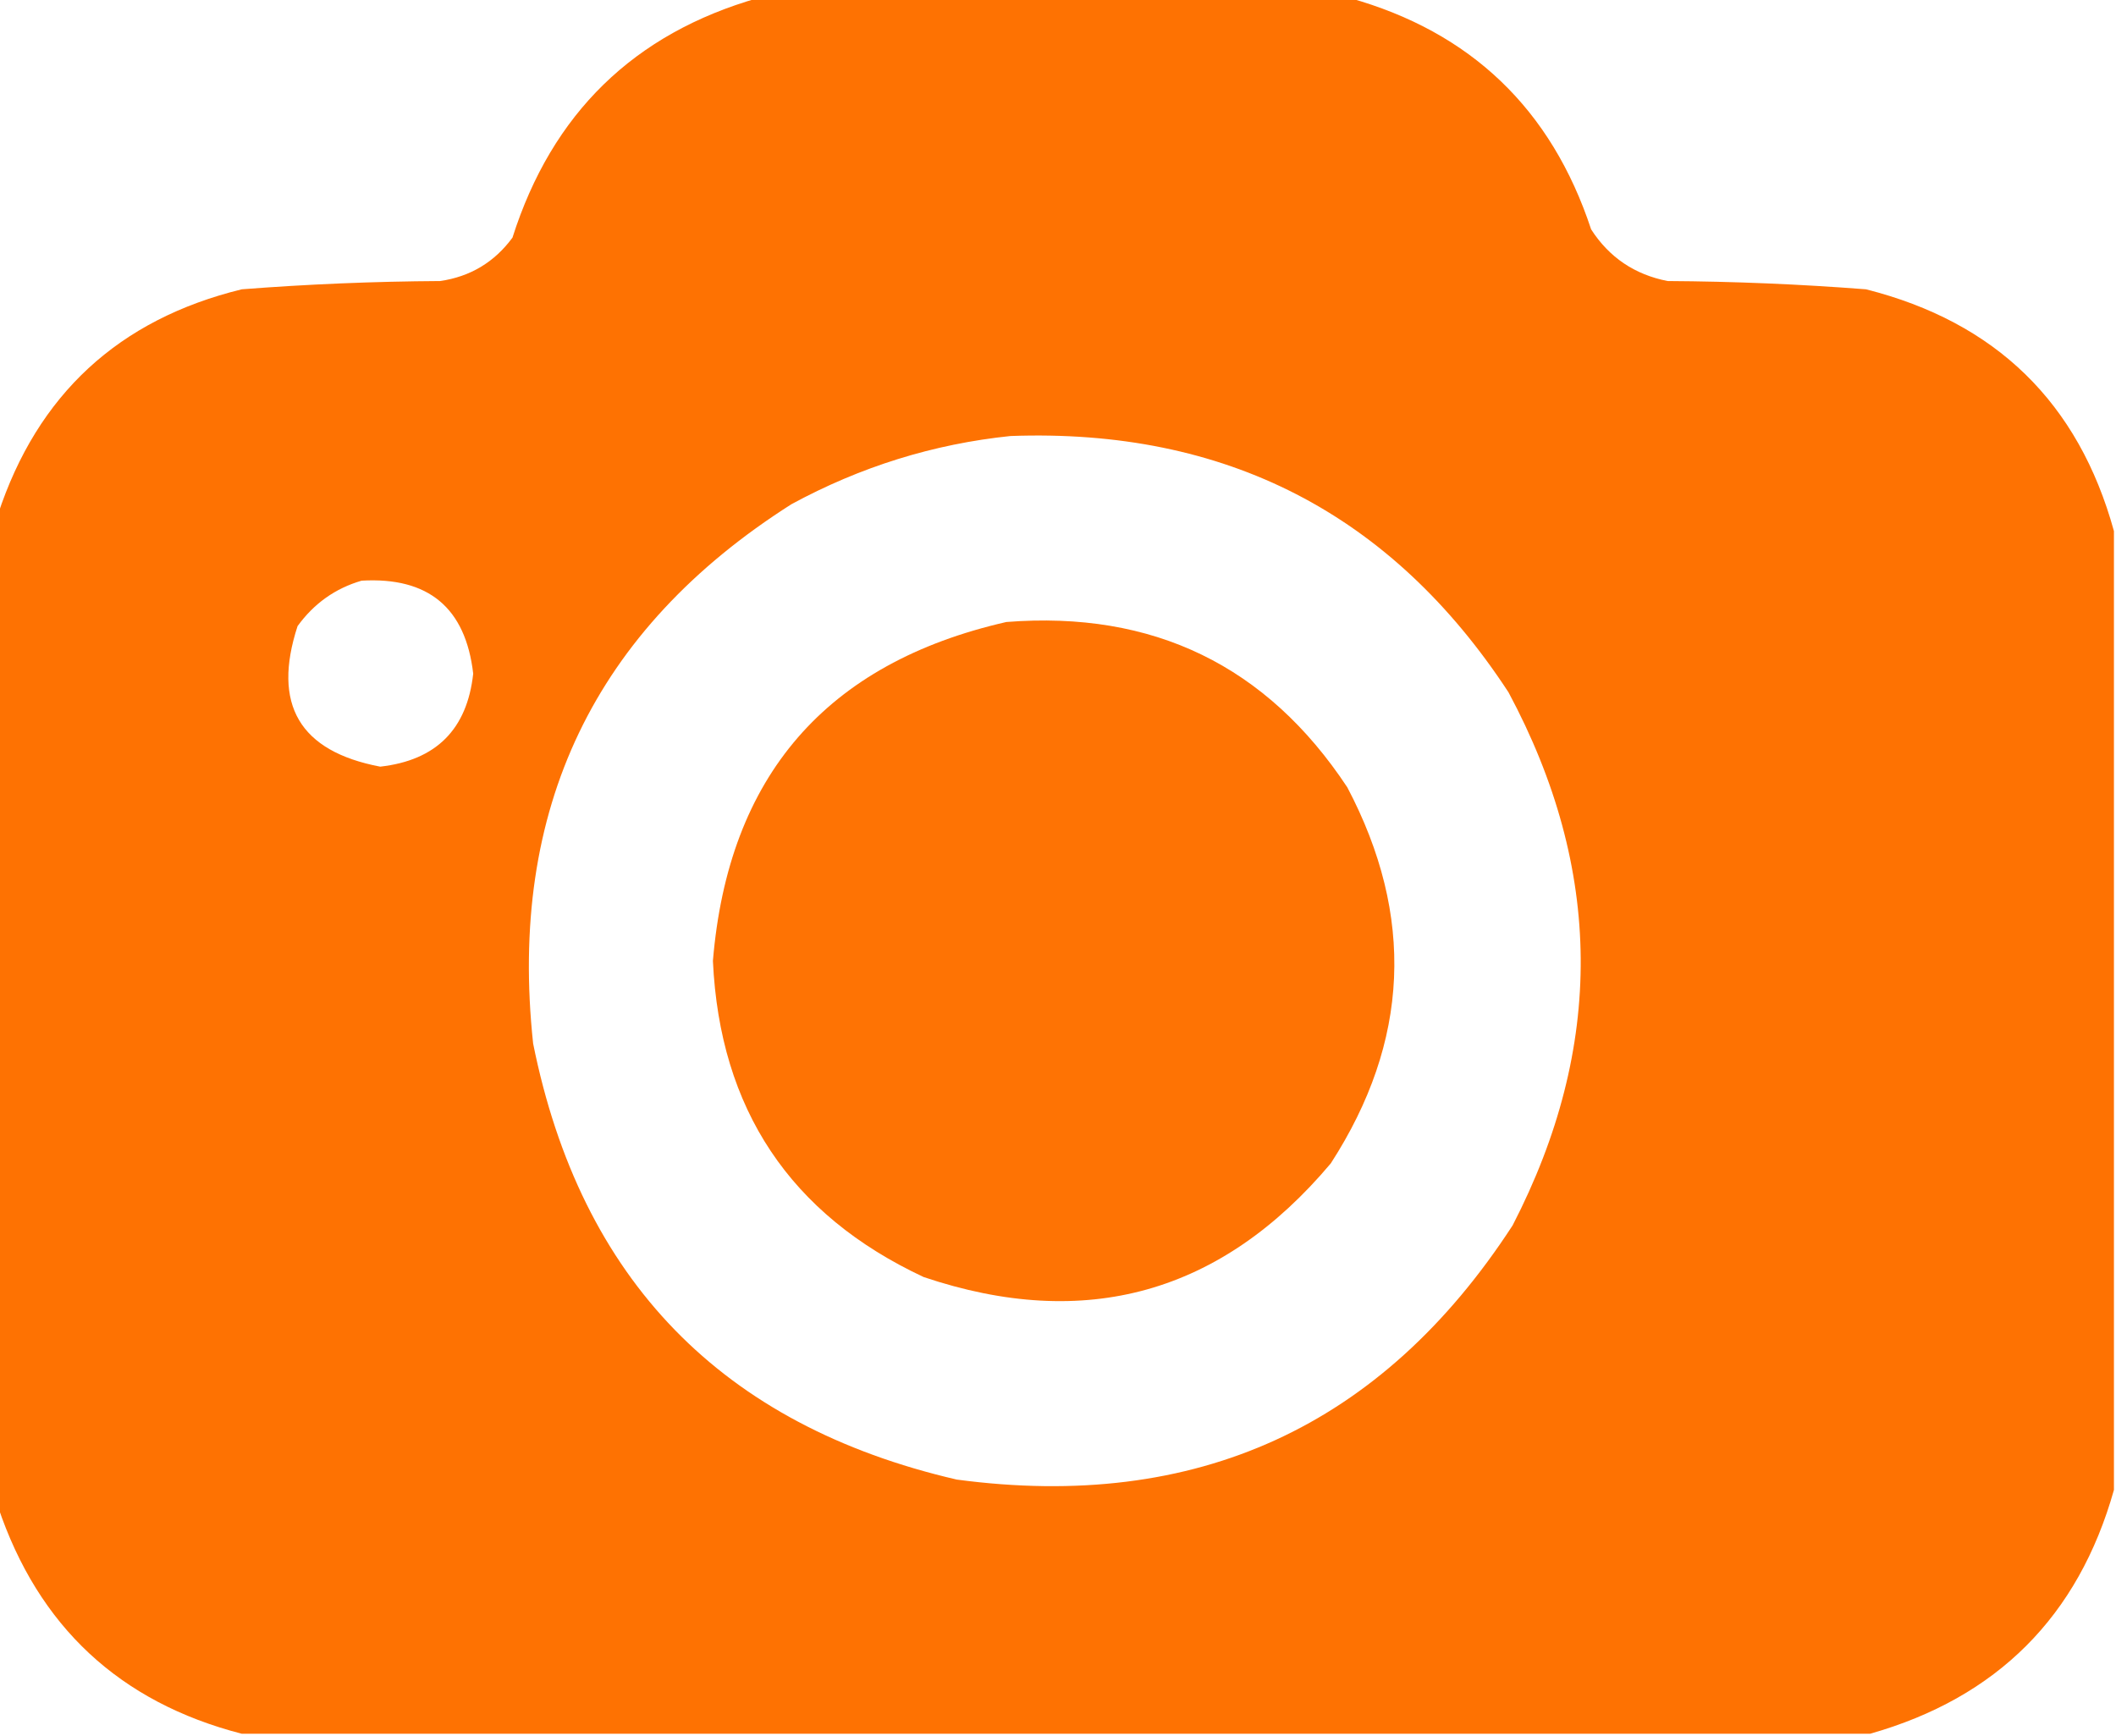
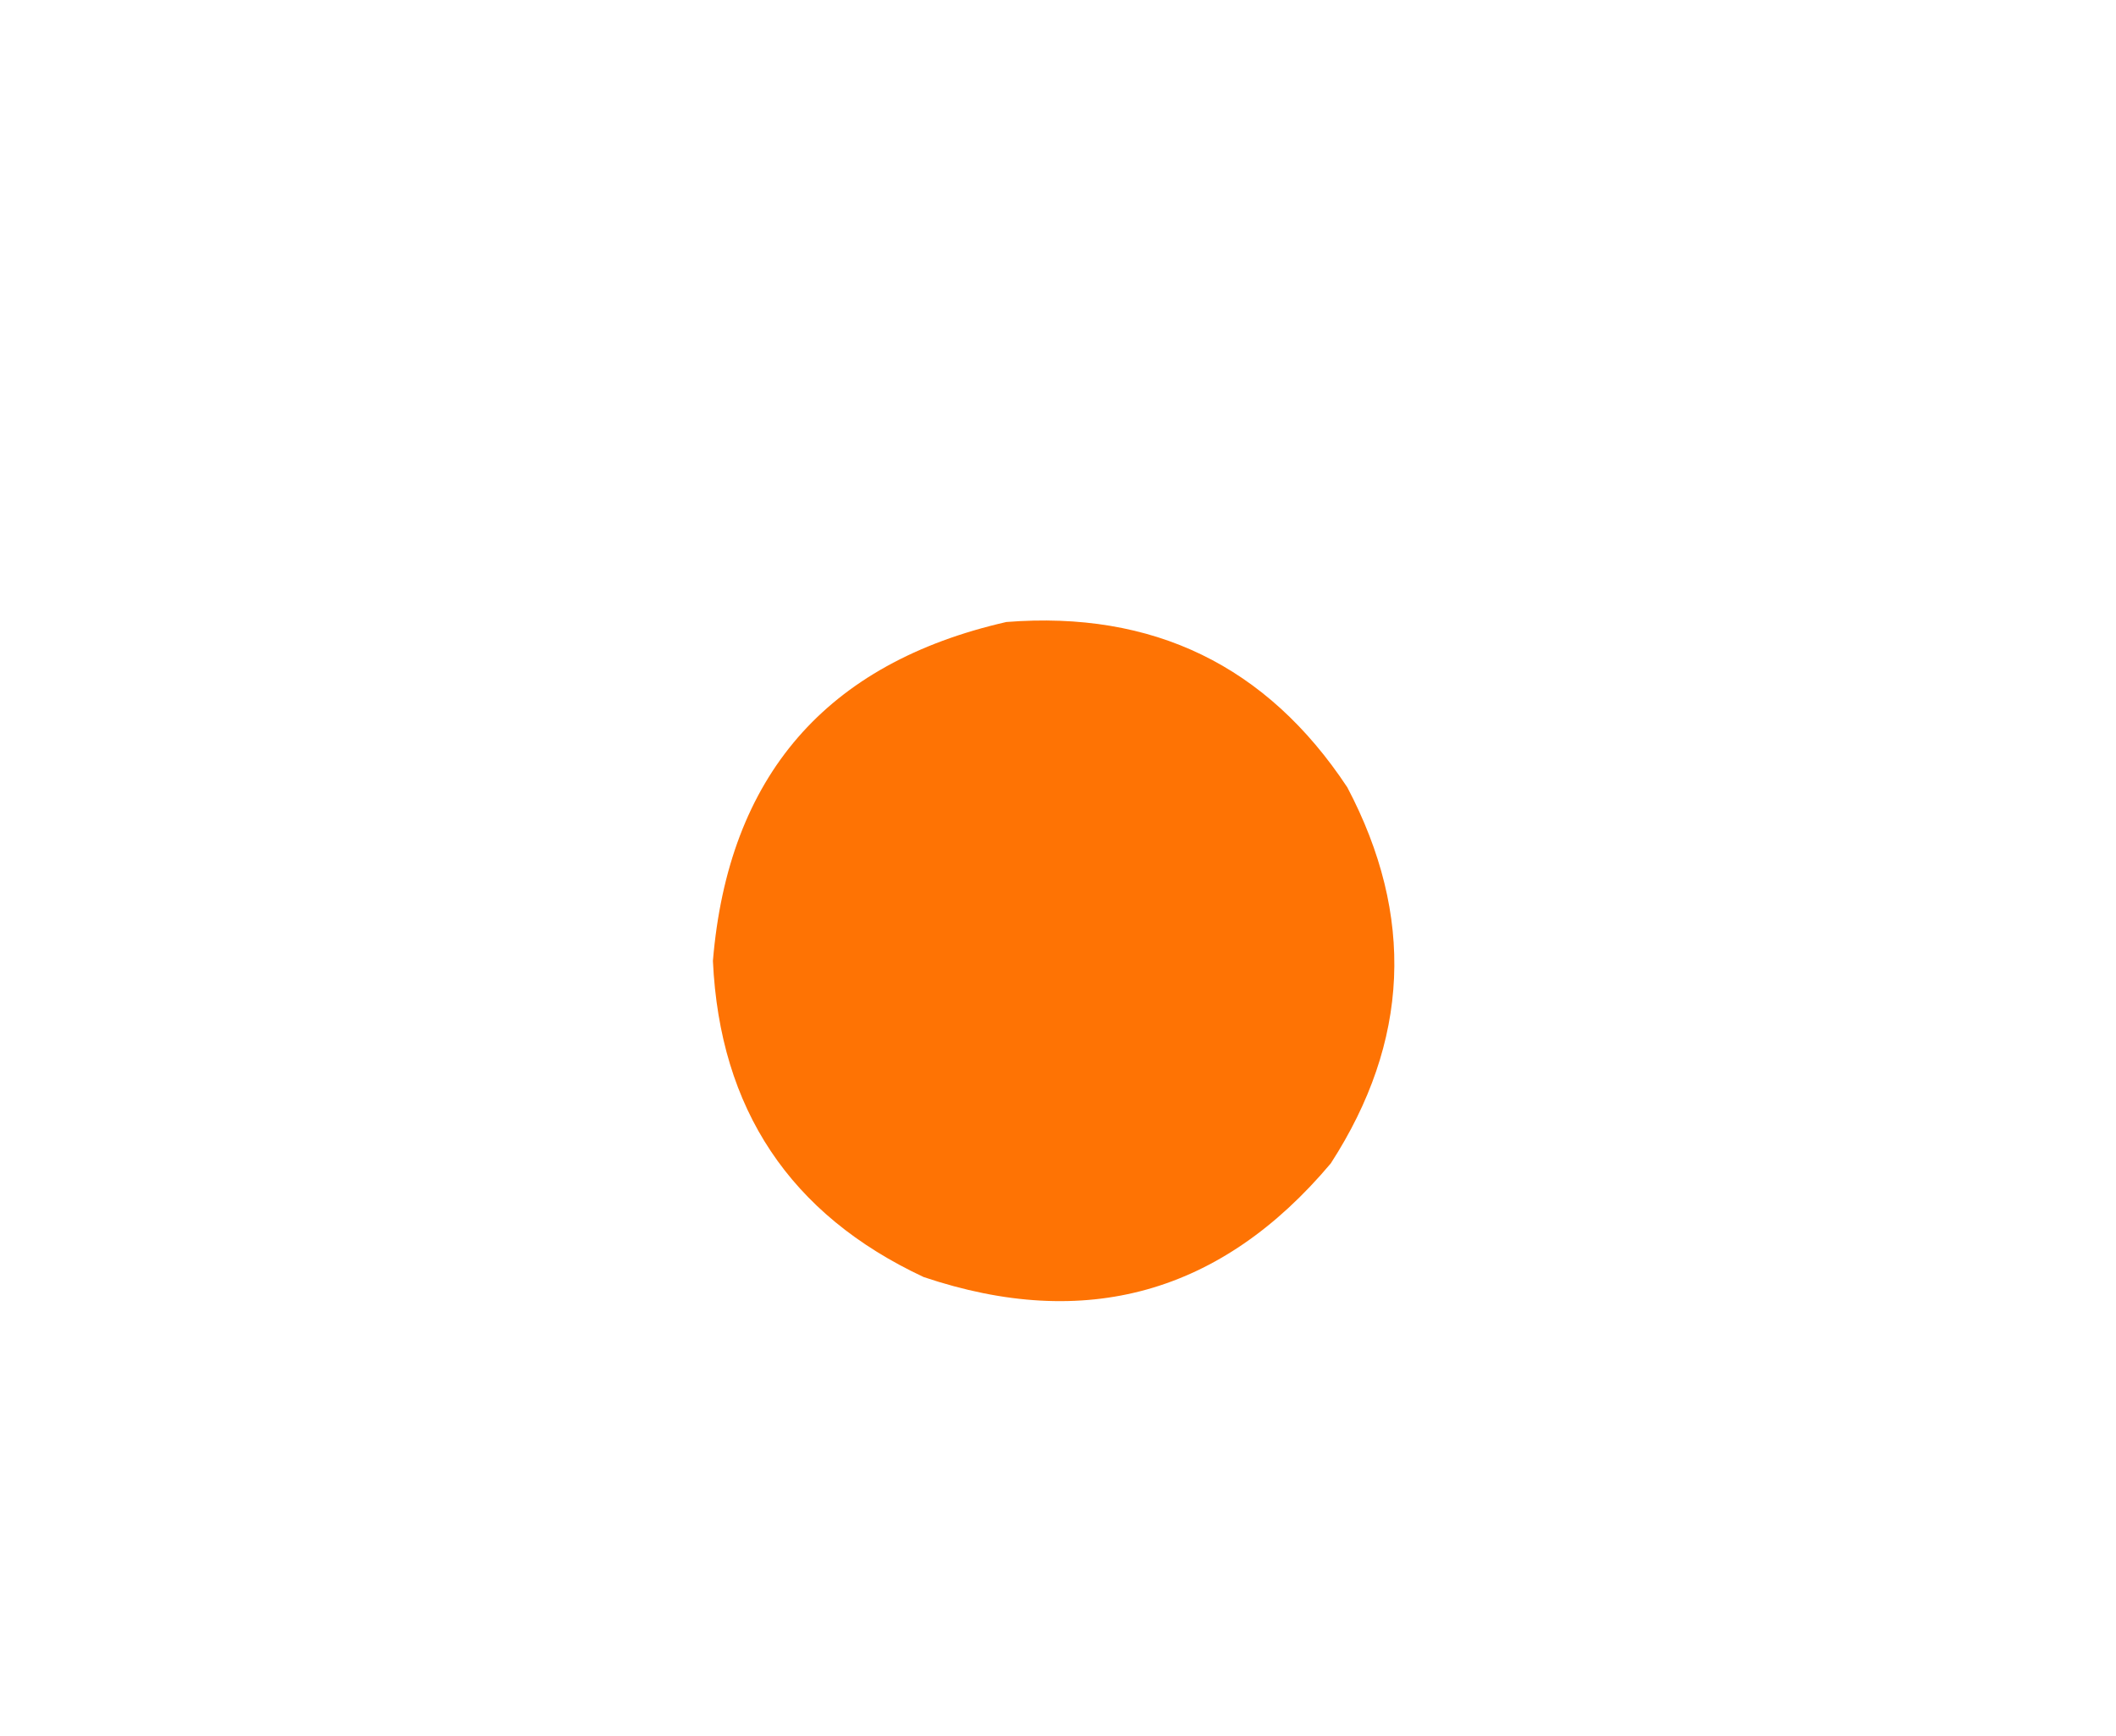
<svg xmlns="http://www.w3.org/2000/svg" style="shape-rendering:geometricPrecision; text-rendering:geometricPrecision; image-rendering:optimizeQuality; fill-rule:evenodd; clip-rule:evenodd" height="420px" width="512px" version="1.1">
  <g>
-     <path d="M 183.5,-0.5 C 231.167,-0.5 278.833,-0.5 326.5,-0.5C 355.88,7.711 375.38,26.377 385,55.5C 389.355,62.267 395.522,66.434 403.5,68C 419.539,68.096 435.539,68.763 451.5,70C 482.94,77.942 502.94,97.442 511.5,128.5C 511.5,205.833 511.5,283.167 511.5,360.5C 502.877,391.123 483.211,410.789 452.5,419.5C 321.167,419.5 189.833,419.5 58.5,419.5C 28.925,411.866 9.258,393.533 -0.5,364.5C -0.5,284.5 -0.5,204.5 -0.5,124.5C 9.054,95.448 28.721,77.281 58.5,70C 74.461,68.763 90.461,68.096 106.5,68C 113.8,66.934 119.633,63.434 124,57.5C 133.568,27.43 153.401,8.096 183.5,-0.5 Z M 244.5,105.5 C 296.533,103.597 336.7,124.264 365,167.5C 387.968,210.326 388.301,253.326 366,296.5C 334.316,345.252 289.483,365.752 231.5,358C 174.676,344.842 140.509,309.676 129,252.5C 122.922,195.831 143.755,152.331 191.5,122C 208.197,112.931 225.864,107.431 244.5,105.5 Z M 87.5,140.5 C 103.658,139.562 112.658,147.062 114.5,163C 113.027,176.473 105.527,183.973 92,185.5C 72.476,181.791 65.81,170.458 72,151.5C 75.962,146.023 81.129,142.356 87.5,140.5 Z" fill="#fe7100" style="opacity:0.99" />
-   </g>
+     </g>
  <g>
    <path d="M 243.5,150.5 C 279.013,147.706 306.513,161.039 326,190.5C 342.413,221.652 341.079,251.986 322,281.5C 295.485,313.006 262.652,322.172 223.5,309C 191.171,293.872 174.171,268.372 172.5,232.5C 176.223,187.784 199.889,160.451 243.5,150.5 Z" fill="#fe7100" style="opacity:0.981" />
  </g>
</svg>